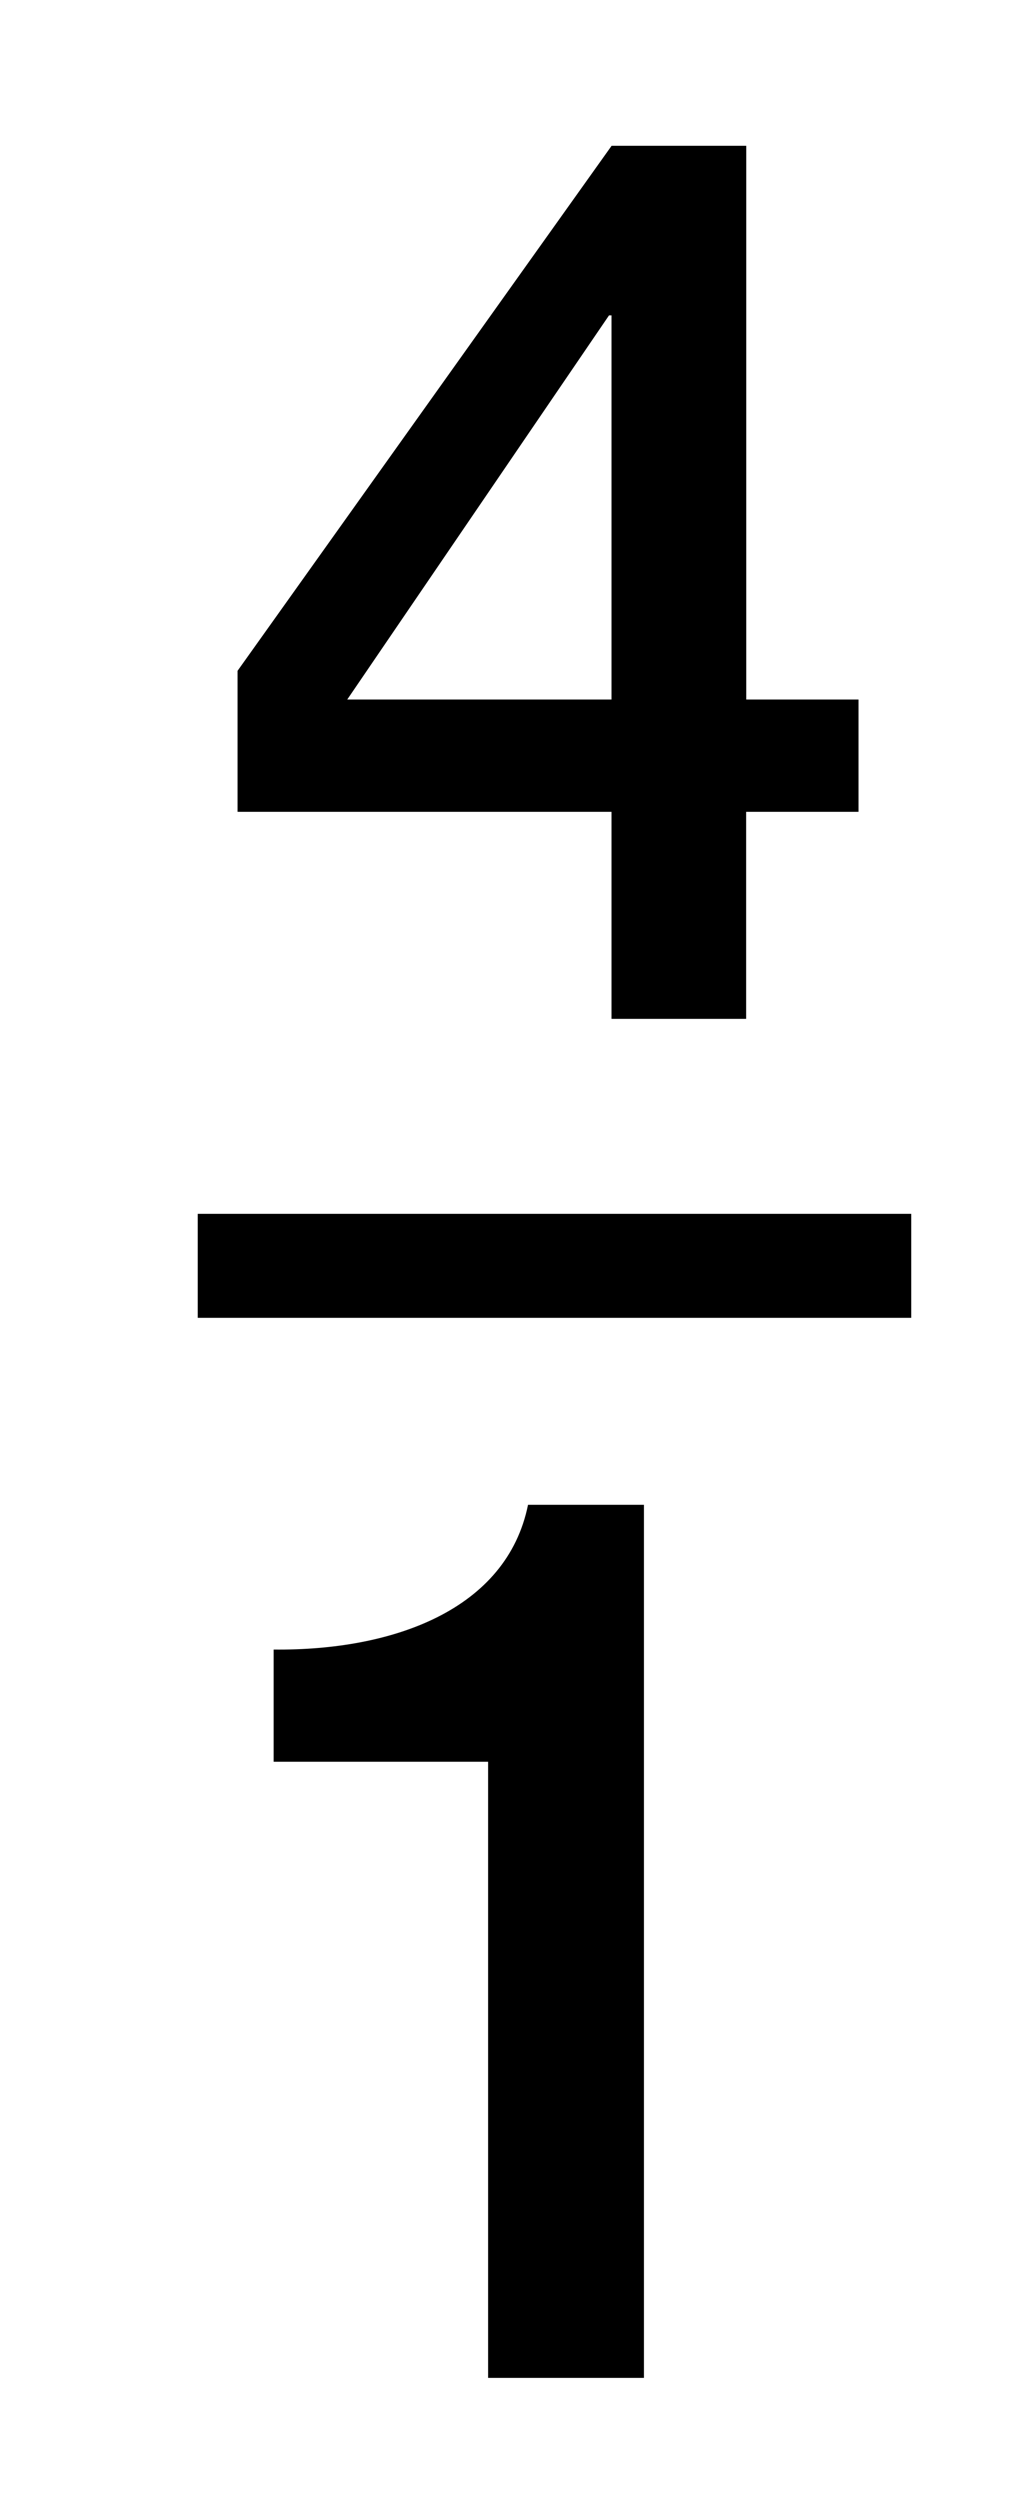
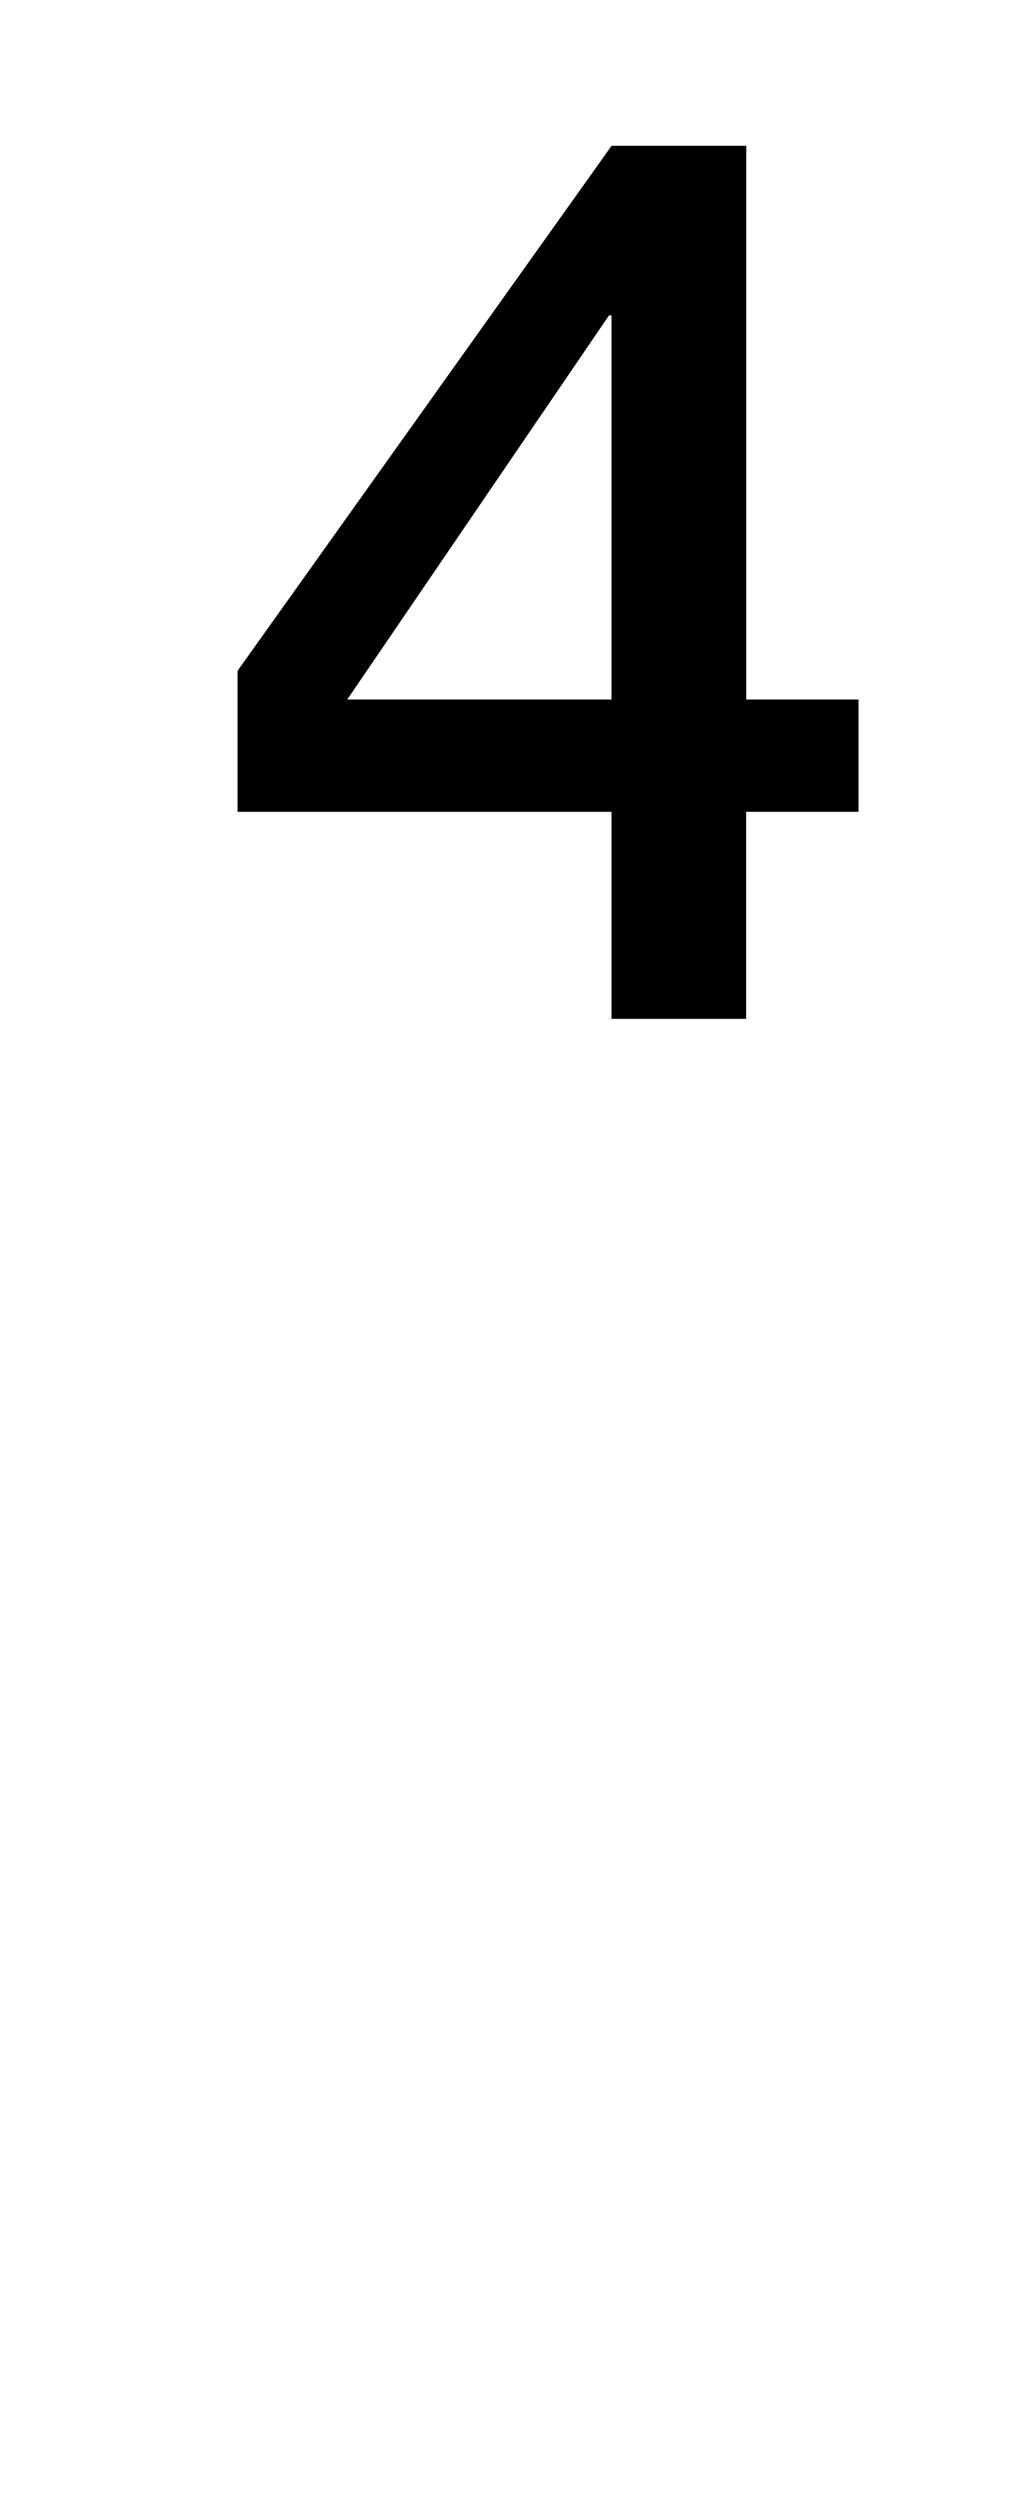
<svg xmlns="http://www.w3.org/2000/svg" version="1.1" id="Layer_1" x="0px" y="0px" width="9.792px" height="24.042px" viewBox="0 0 9.792 24.042" style="enable-background:new 0 0 9.792 24.042;" xml:space="preserve">
  <g>
    <path d="M8.257,7.807h-1.08v1.991H5.882V7.807H2.285V6.451l3.598-5.049h1.295v5.325h1.08V7.807z M3.34,6.727h2.542V3.033H5.858   L3.34,6.727z" />
  </g>
  <g>
-     <path d="M2.632,15.863c1.151,0.012,2.243-0.384,2.447-1.392h1.115v8.396H4.695v-5.925H2.632V15.863z" />
-   </g>
-   <line style="fill:none;stroke:#000000;stroke-miterlimit:10;" x1="1.902" y1="12.173" x2="8.765" y2="12.173" />
+     </g>
</svg>